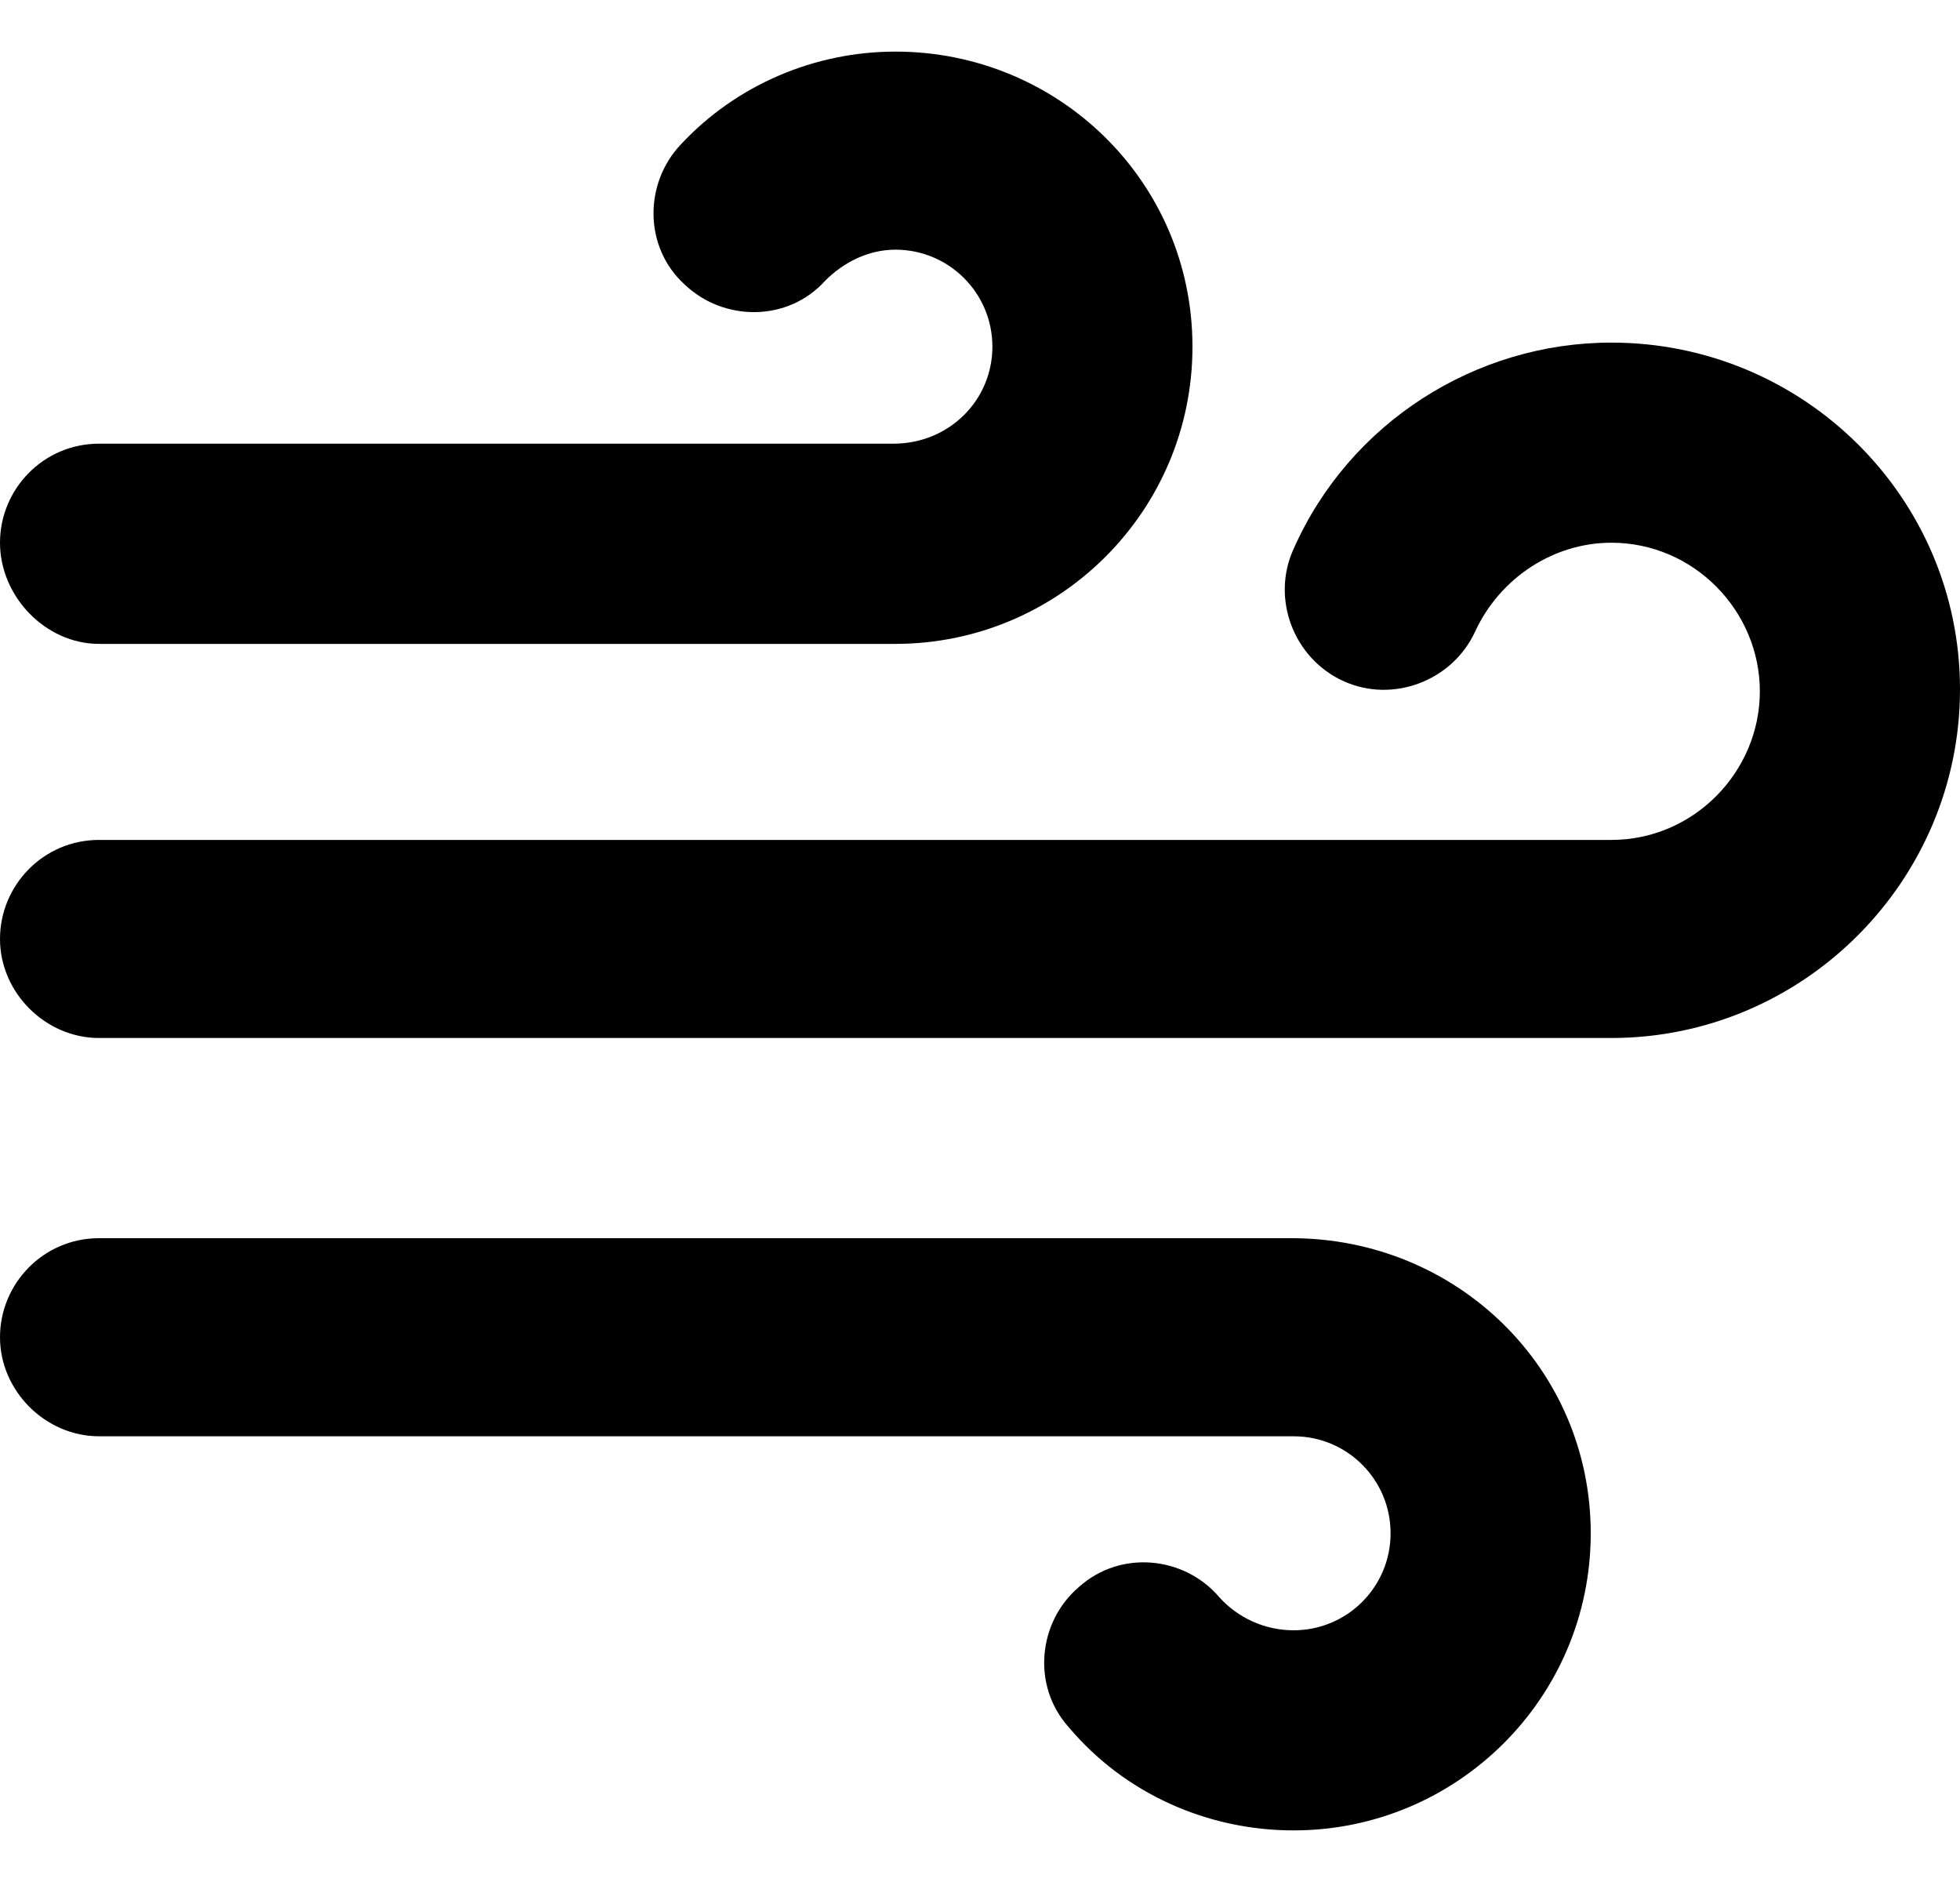
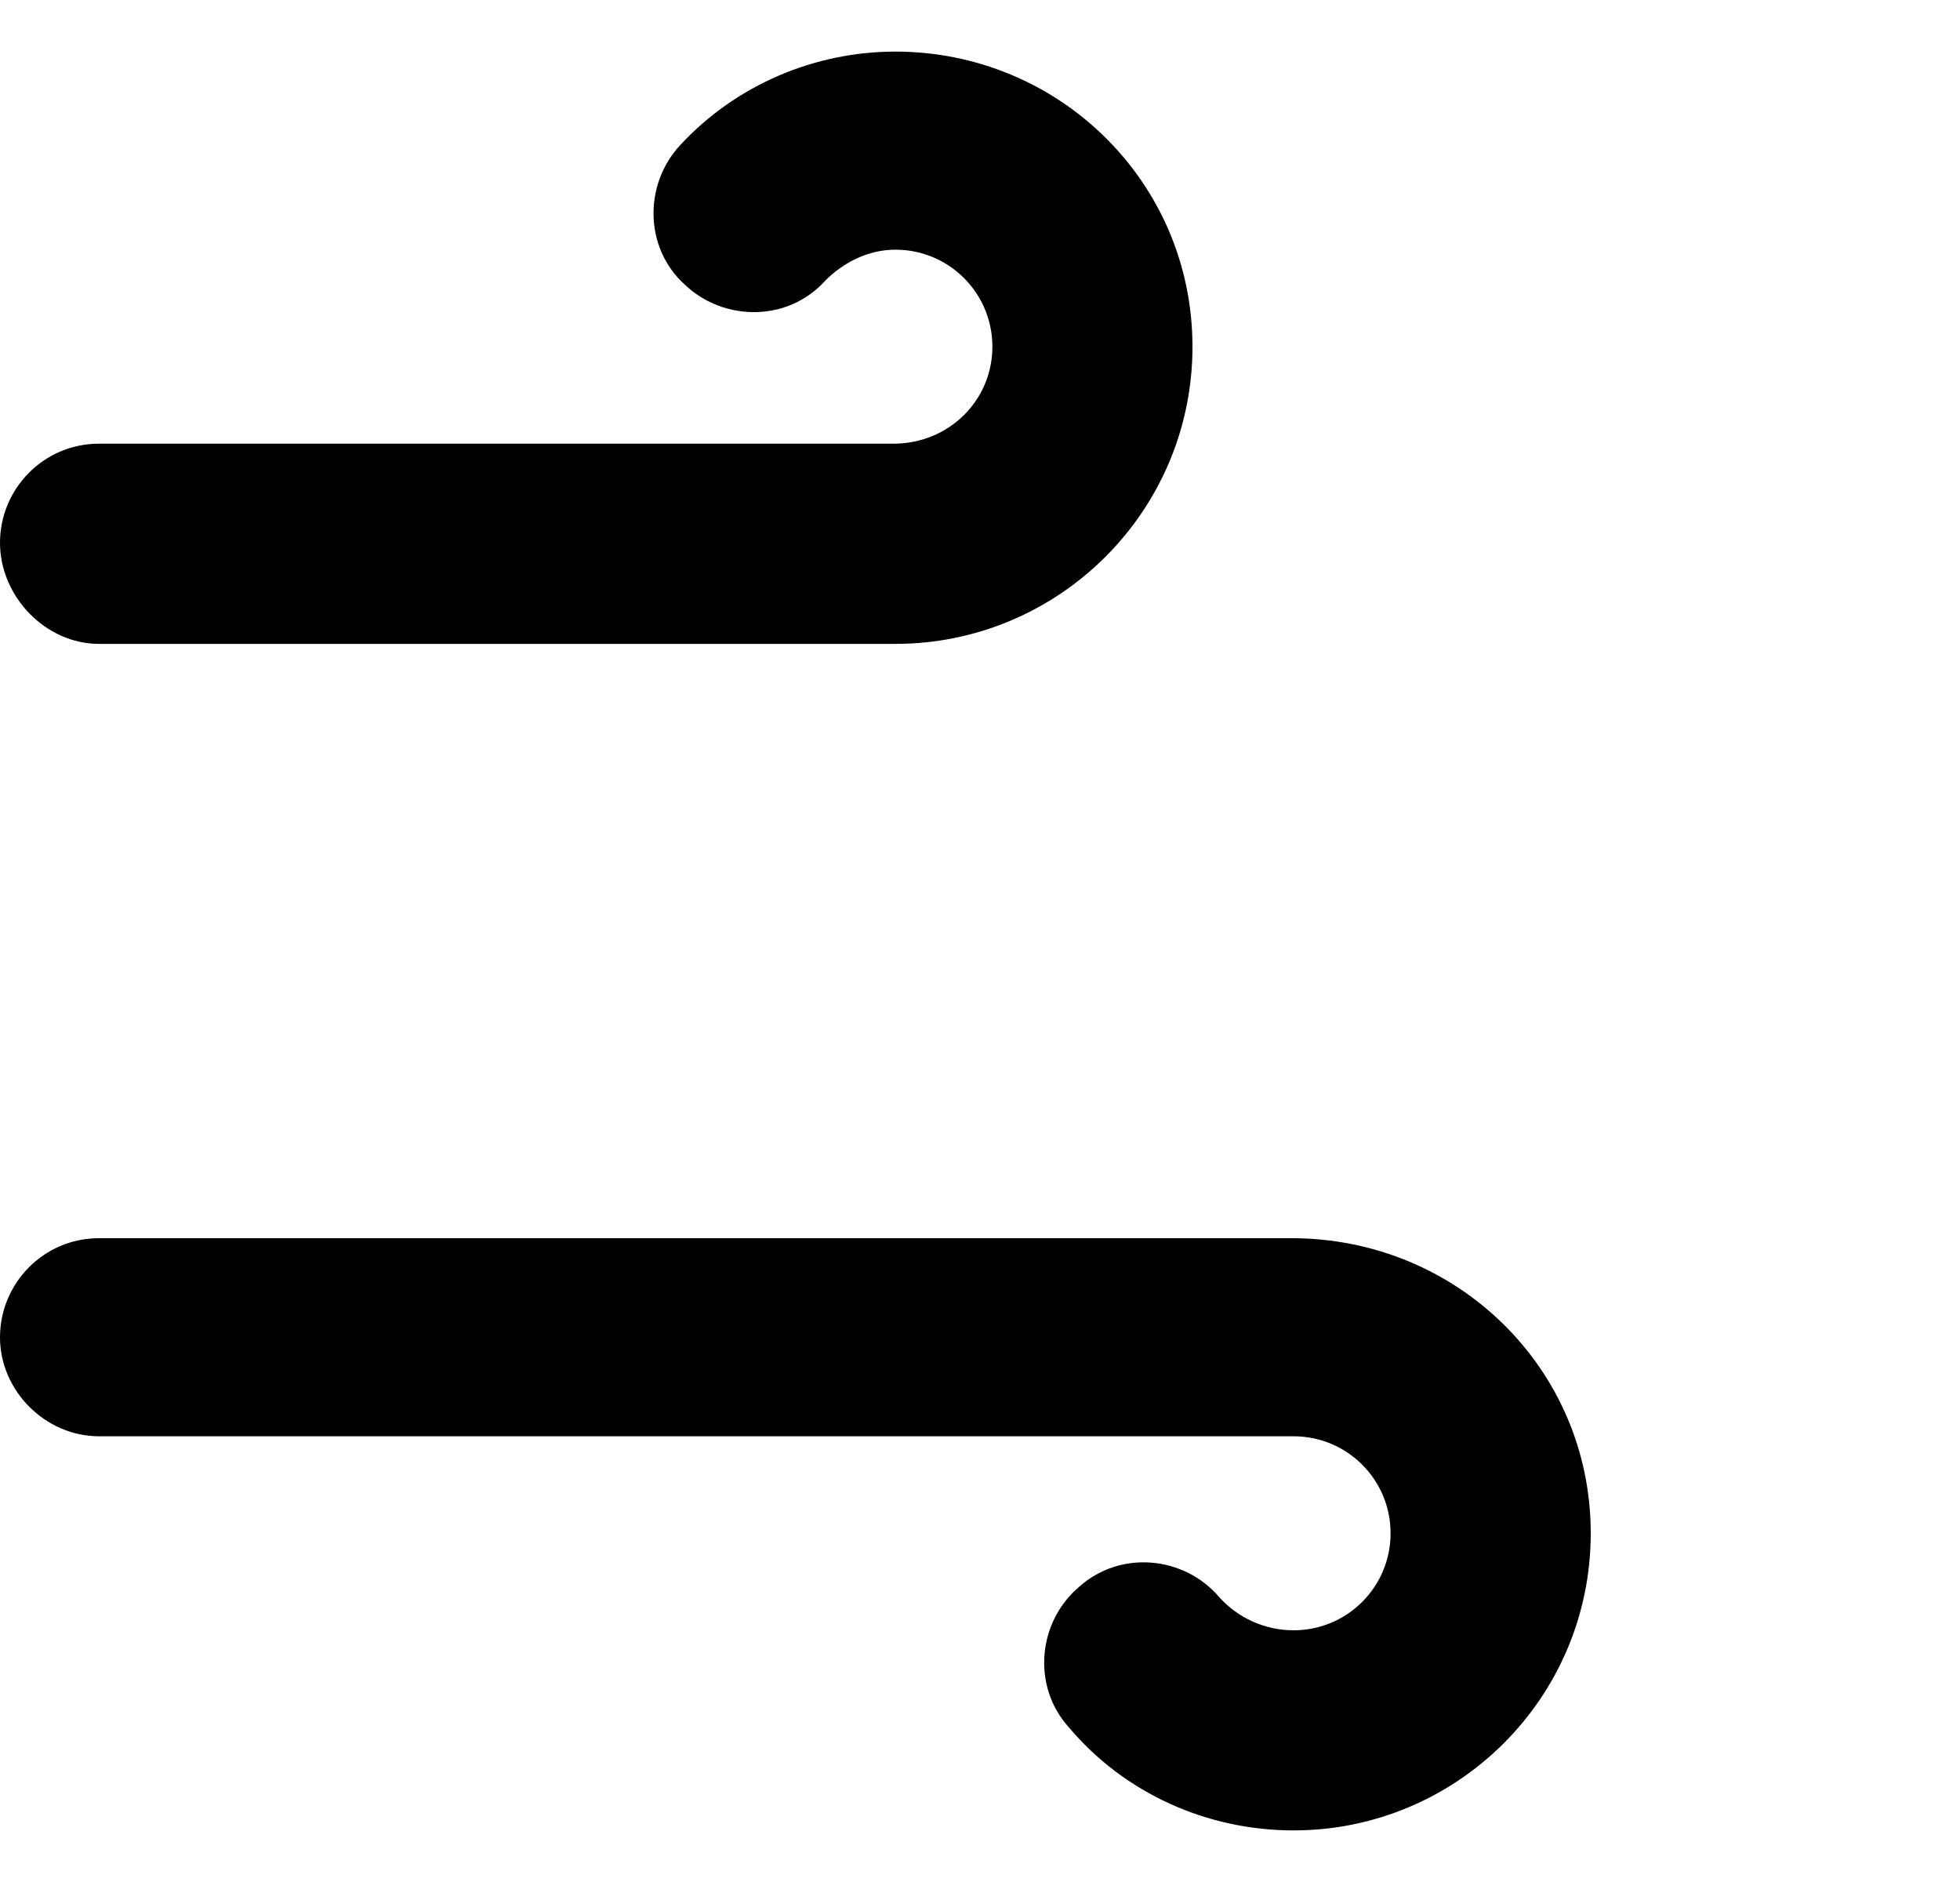
<svg xmlns="http://www.w3.org/2000/svg" width="25" height="24" viewBox="0 0 25 24" fill="none">
  <path d="M1.263 8.211H11.421C13.5 8.211 15.21 6.526 15.21 4.421C15.21 2.316 13.5 0.658 11.421 0.658C10.395 0.658 9.395 1.079 8.684 1.842C8.211 2.342 8.211 3.158 8.737 3.632C9.237 4.105 10.053 4.105 10.526 3.579C10.763 3.342 11.079 3.184 11.421 3.184C12.105 3.184 12.658 3.737 12.658 4.421C12.658 5.105 12.105 5.658 11.395 5.658H1.263C0.553 5.658 0 6.237 0 6.921C0 7.605 0.579 8.211 1.263 8.211Z" fill="black" />
  <path d="M16.474 15.79H1.263C0.553 15.79 0 16.369 0 17.053C0 17.737 0.579 18.316 1.263 18.316H16.5C17.184 18.316 17.737 18.869 17.737 19.553C17.737 20.237 17.184 20.79 16.5 20.79C16.132 20.79 15.79 20.632 15.553 20.369C15.105 19.842 14.29 19.763 13.763 20.237C13.237 20.684 13.158 21.5 13.632 22.026C14.342 22.869 15.395 23.342 16.5 23.342C18.579 23.342 20.29 21.658 20.29 19.553C20.29 17.447 18.579 15.79 16.474 15.79Z" fill="black" />
-   <path d="M20.553 4.369C18.816 4.369 17.21 5.395 16.5 7C16.21 7.632 16.5 8.395 17.132 8.684C17.763 8.974 18.526 8.684 18.816 8.053C19.132 7.369 19.816 6.921 20.553 6.921C21.605 6.921 22.447 7.79 22.447 8.816C22.447 9.842 21.605 10.711 20.553 10.711H1.263C0.553 10.711 0 11.29 0 11.974C0 12.658 0.579 13.237 1.263 13.237H20.553C23 13.237 25 11.237 25 8.79C25 6.342 23 4.369 20.553 4.369Z" fill="black" />
</svg>